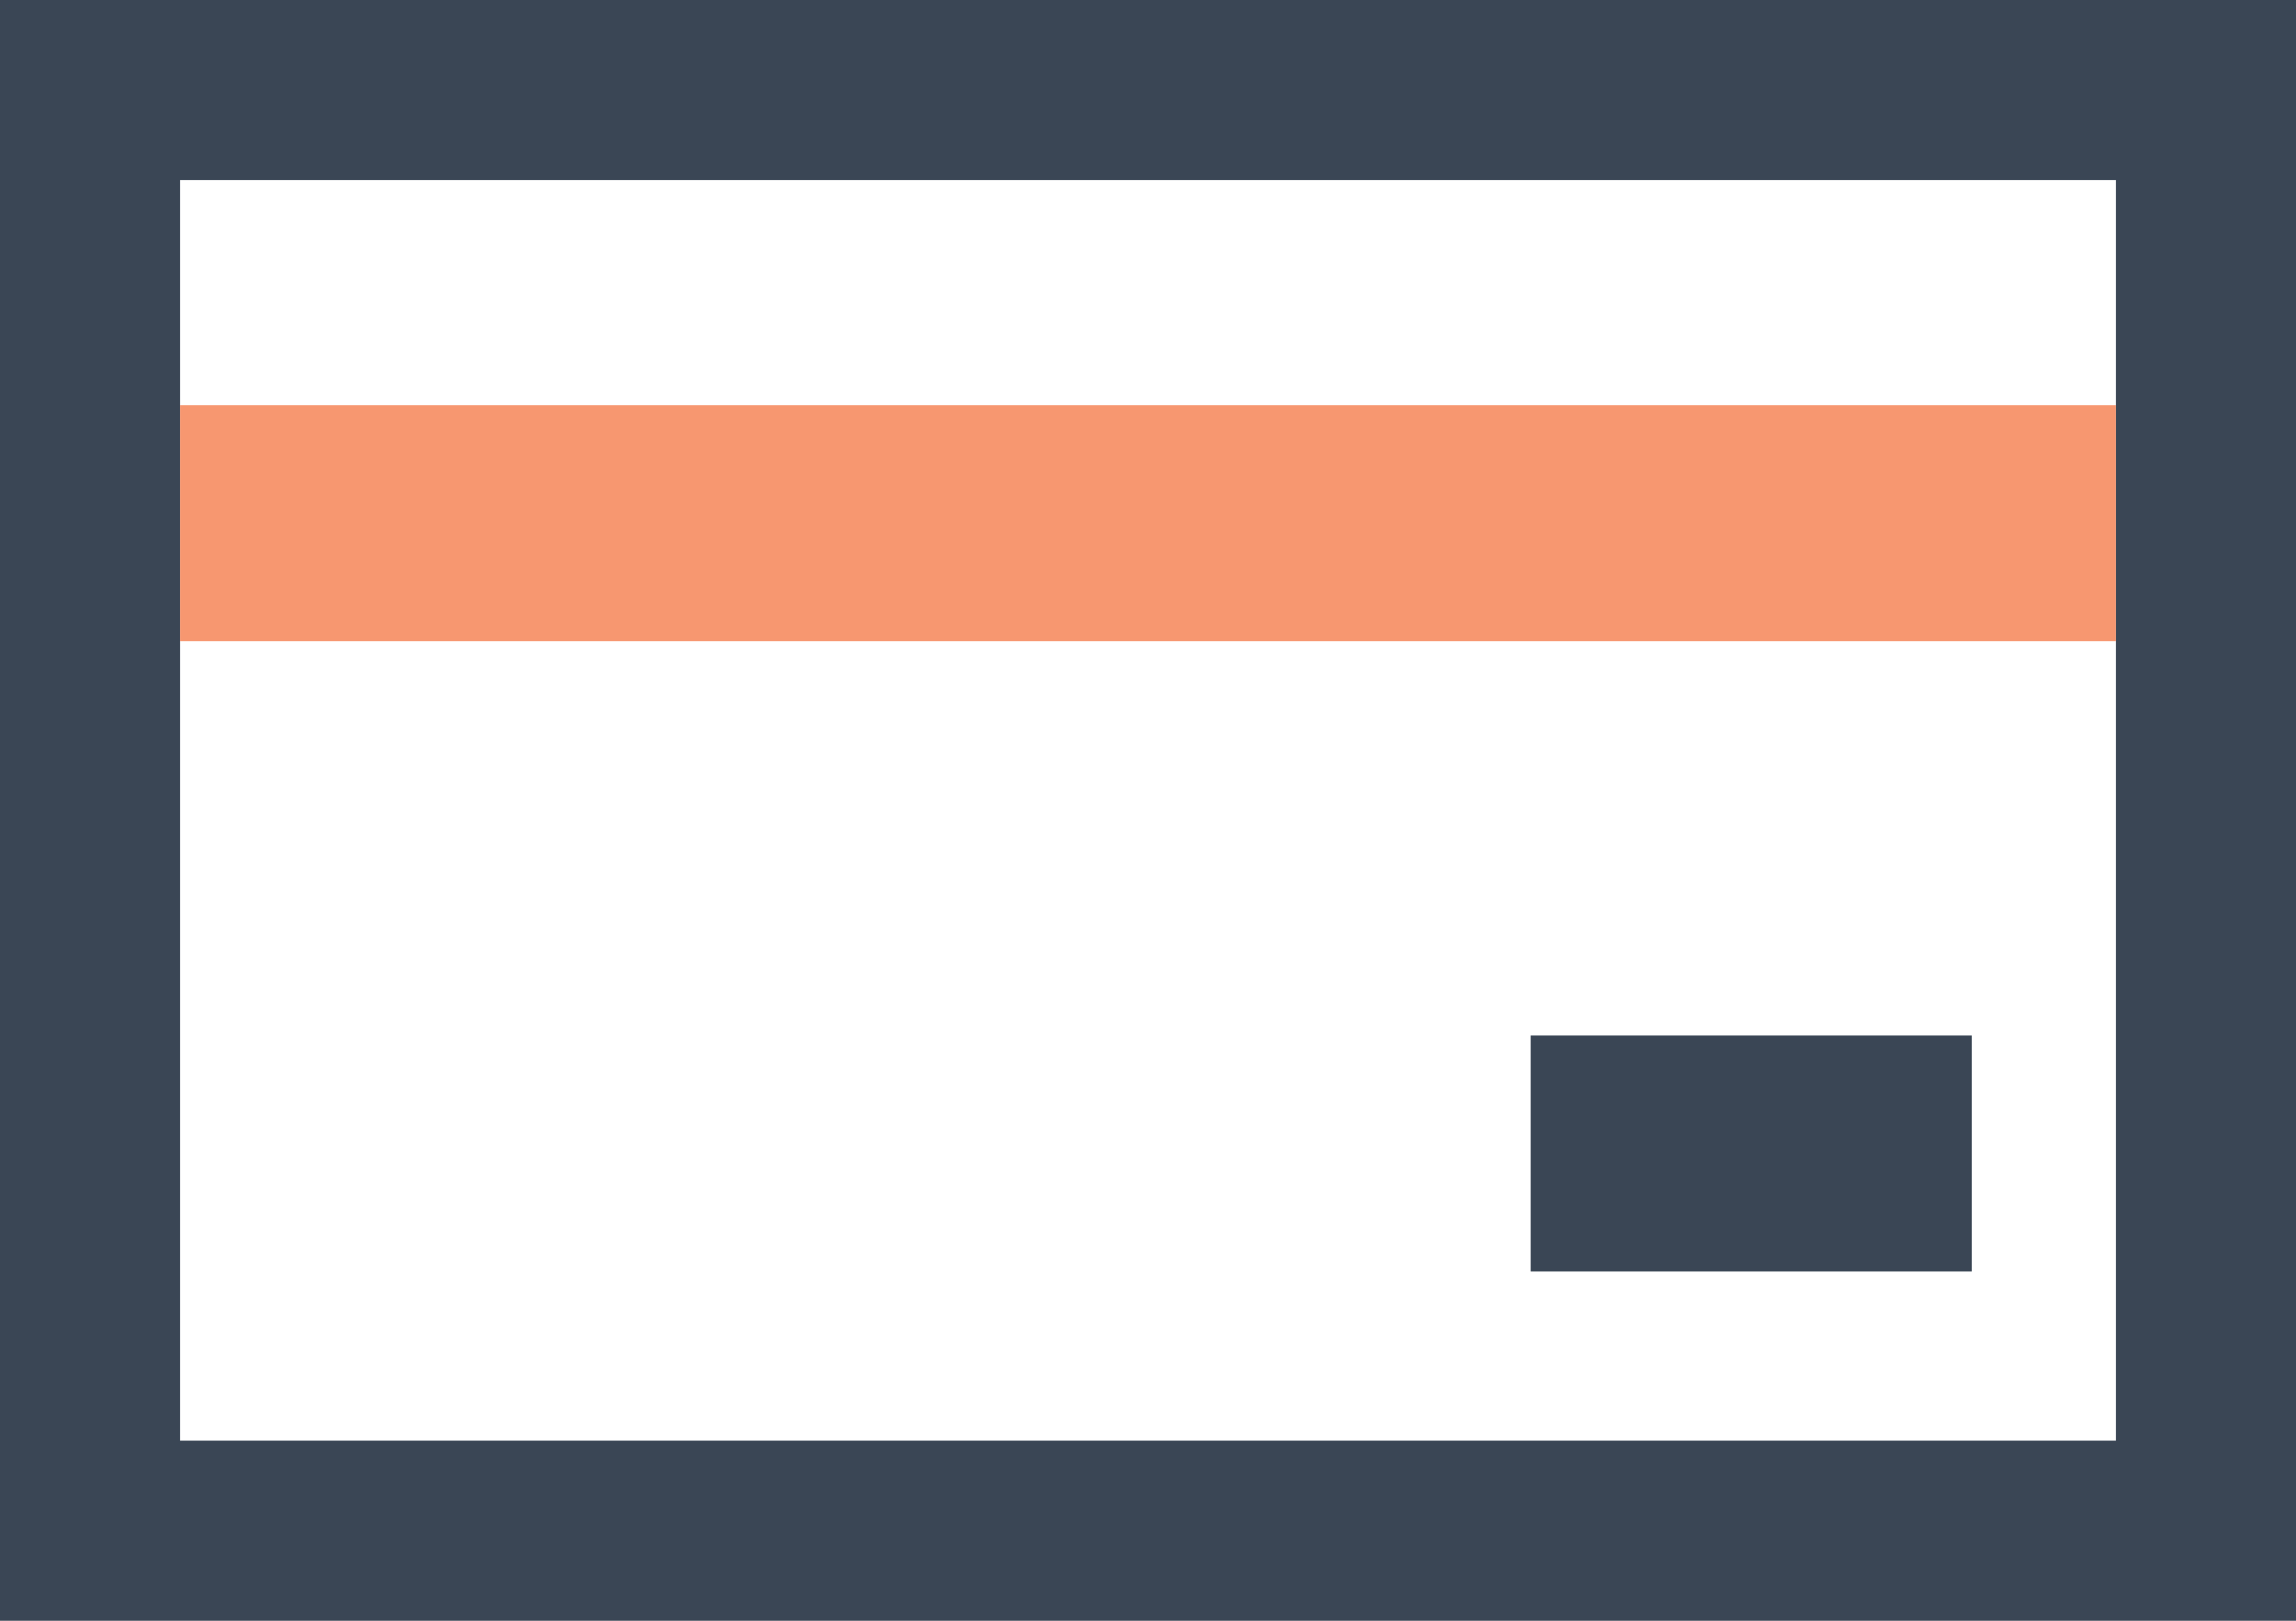
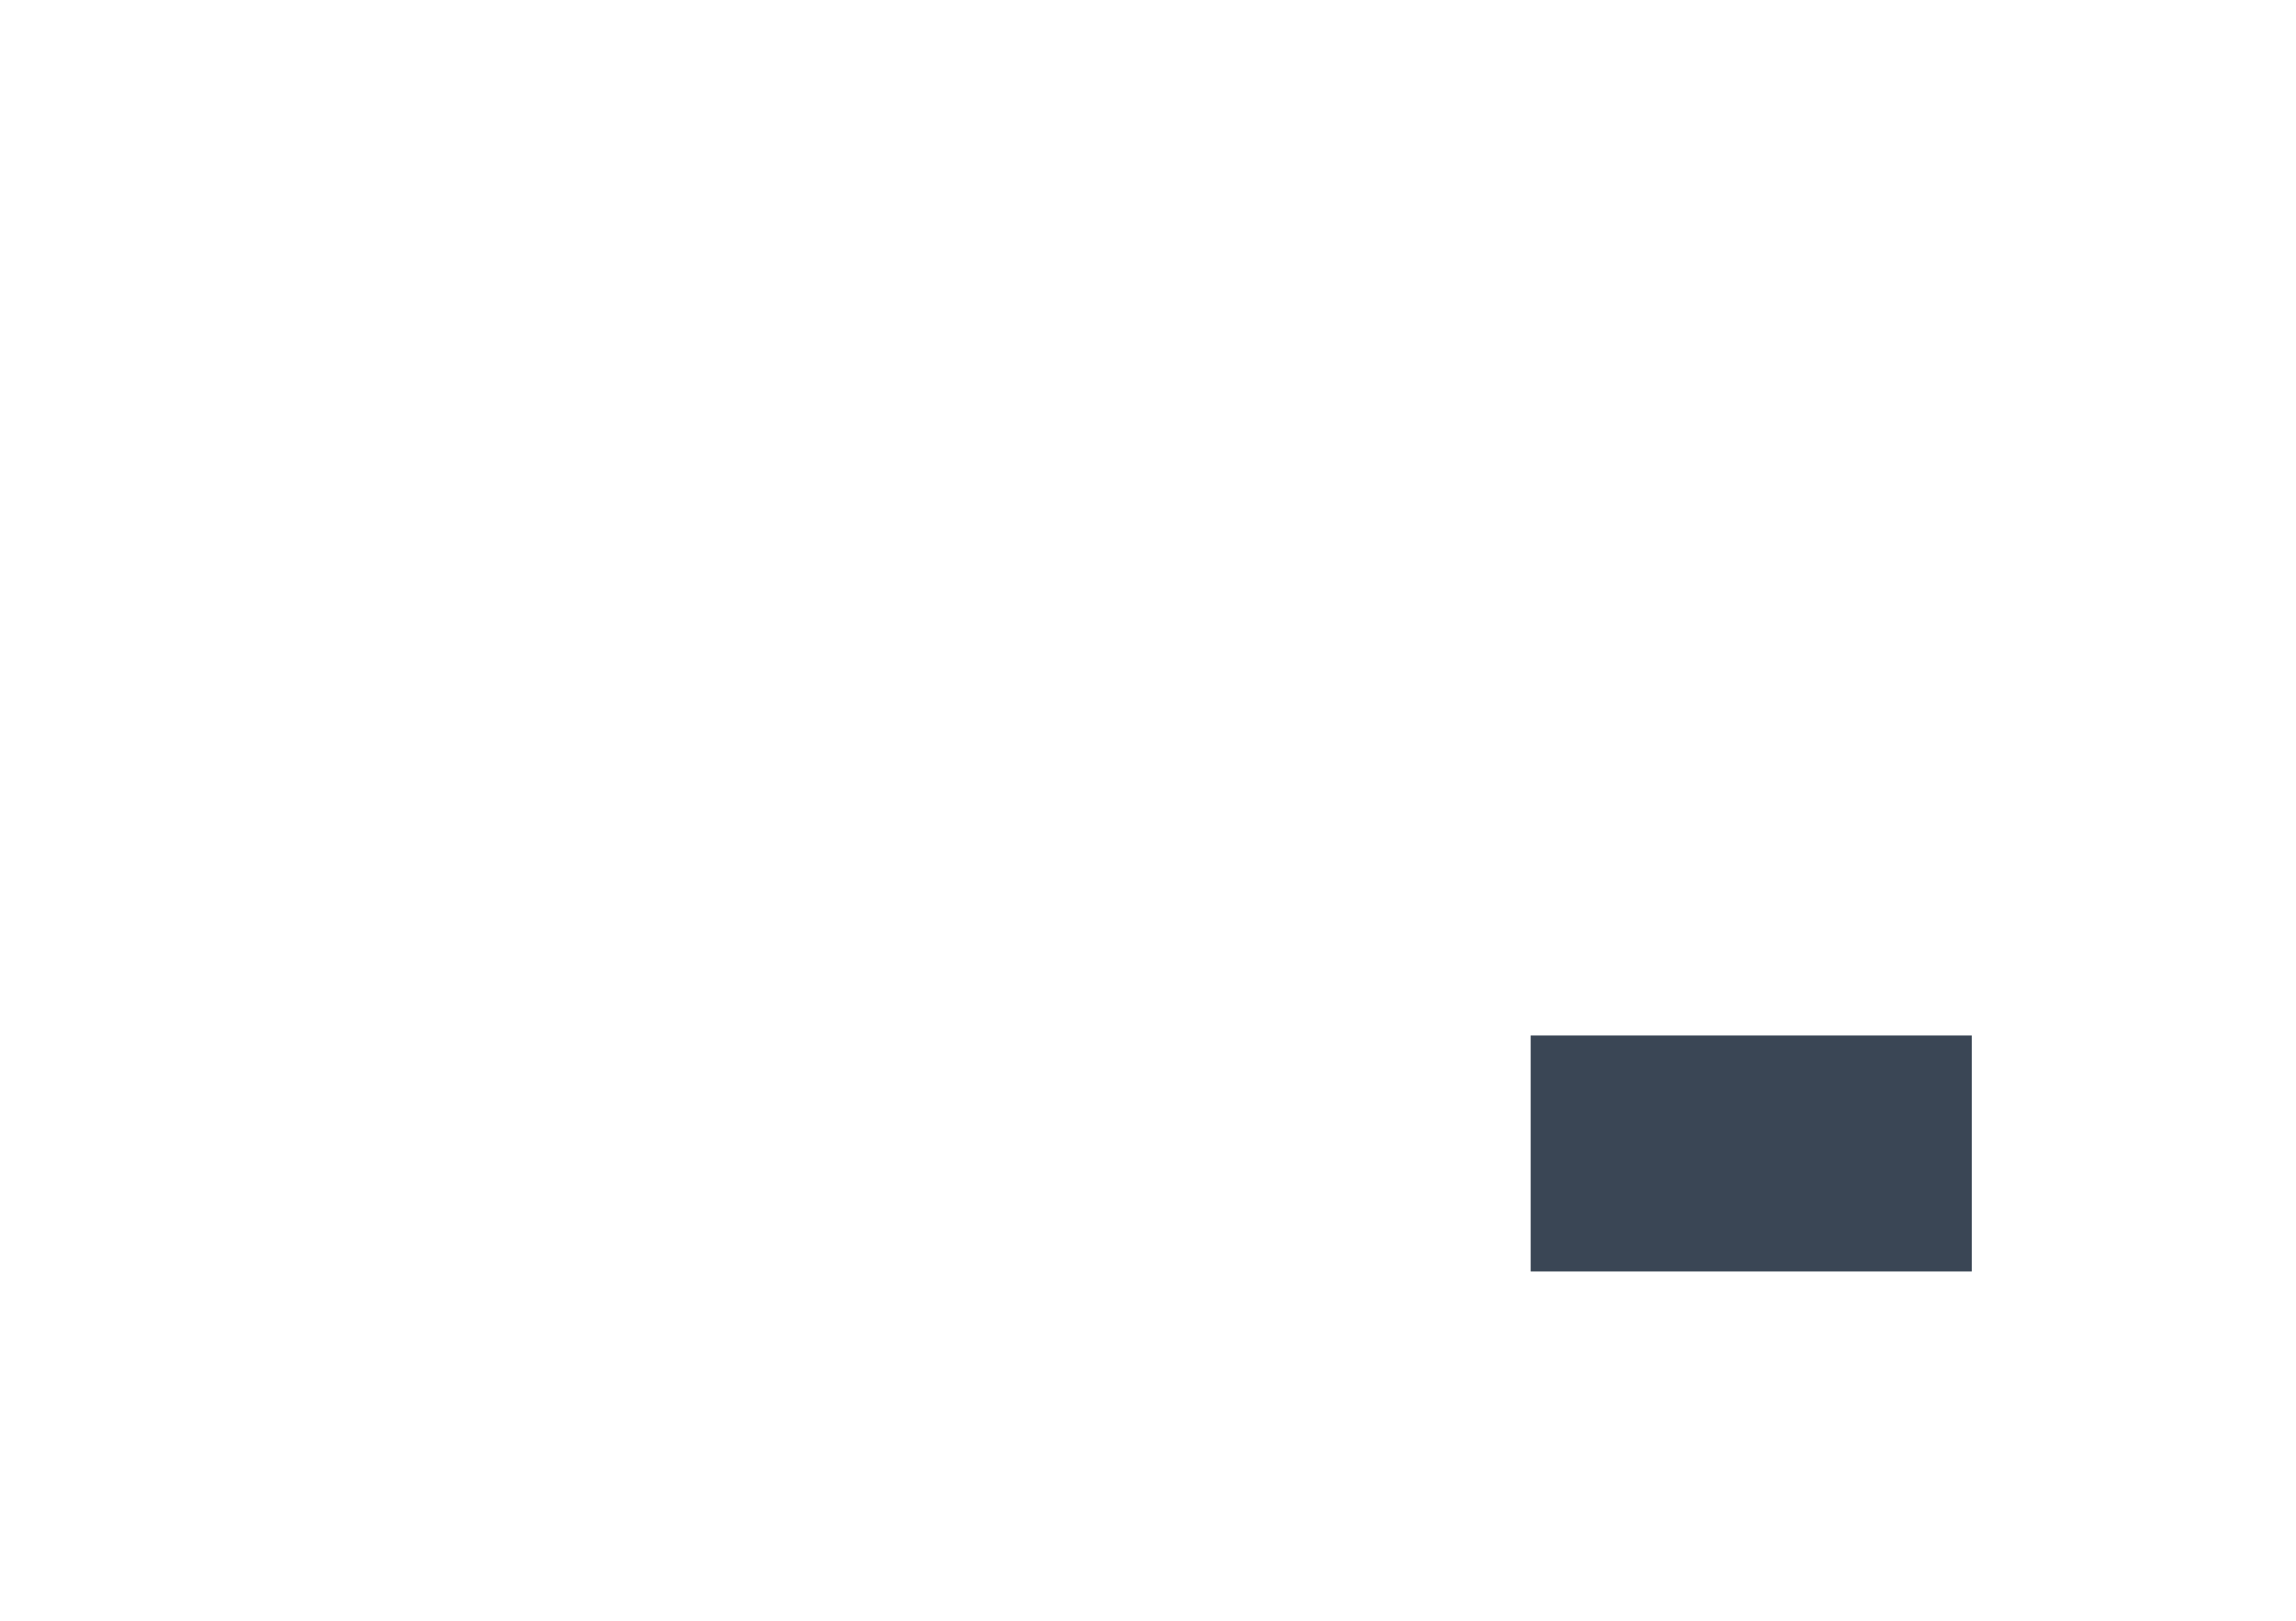
<svg xmlns="http://www.w3.org/2000/svg" width="51px" height="36px" viewBox="0 0 51 36" version="1.1">
  <title>Group 2</title>
  <desc>Created with Sketch.</desc>
  <defs />
  <g id="Page-1" stroke="none" stroke-width="1" fill="none" fill-rule="evenodd">
    <g id="Desktop-Copy-8" transform="translate(-130, -2588)">
      <g id="Group-2" transform="translate(134, 2592)">
-         <rect id="Rectangle-23" stroke="#3A4655" stroke-width="4" x="-2" y="-2" width="47" height="32" />
-         <polygon id="Fill-2" fill="#F79770" points="0 10.242 43 10.242 43 5 0 5" />
        <polygon id="Fill-3" fill="#3A4655" points="30 24.242 39.798 24.242 39.798 19 30 19" />
      </g>
    </g>
  </g>
</svg>